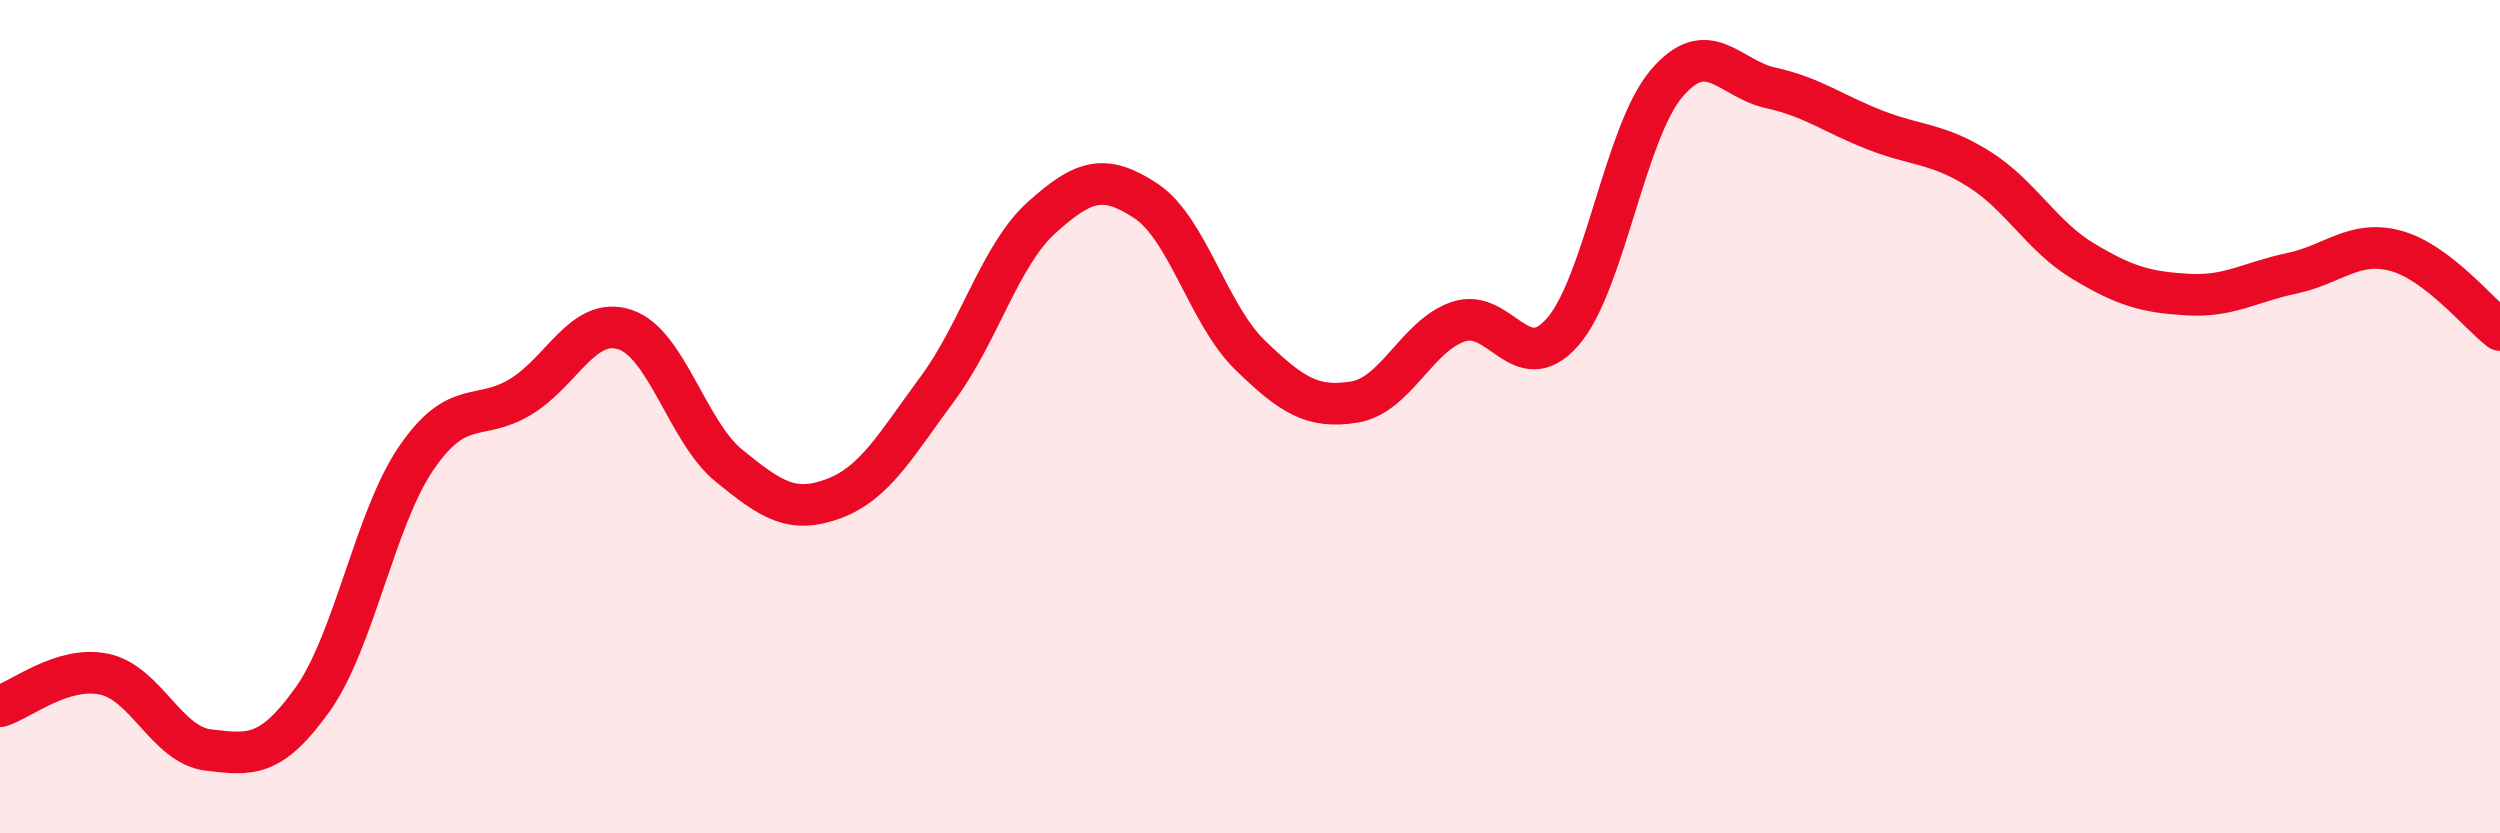
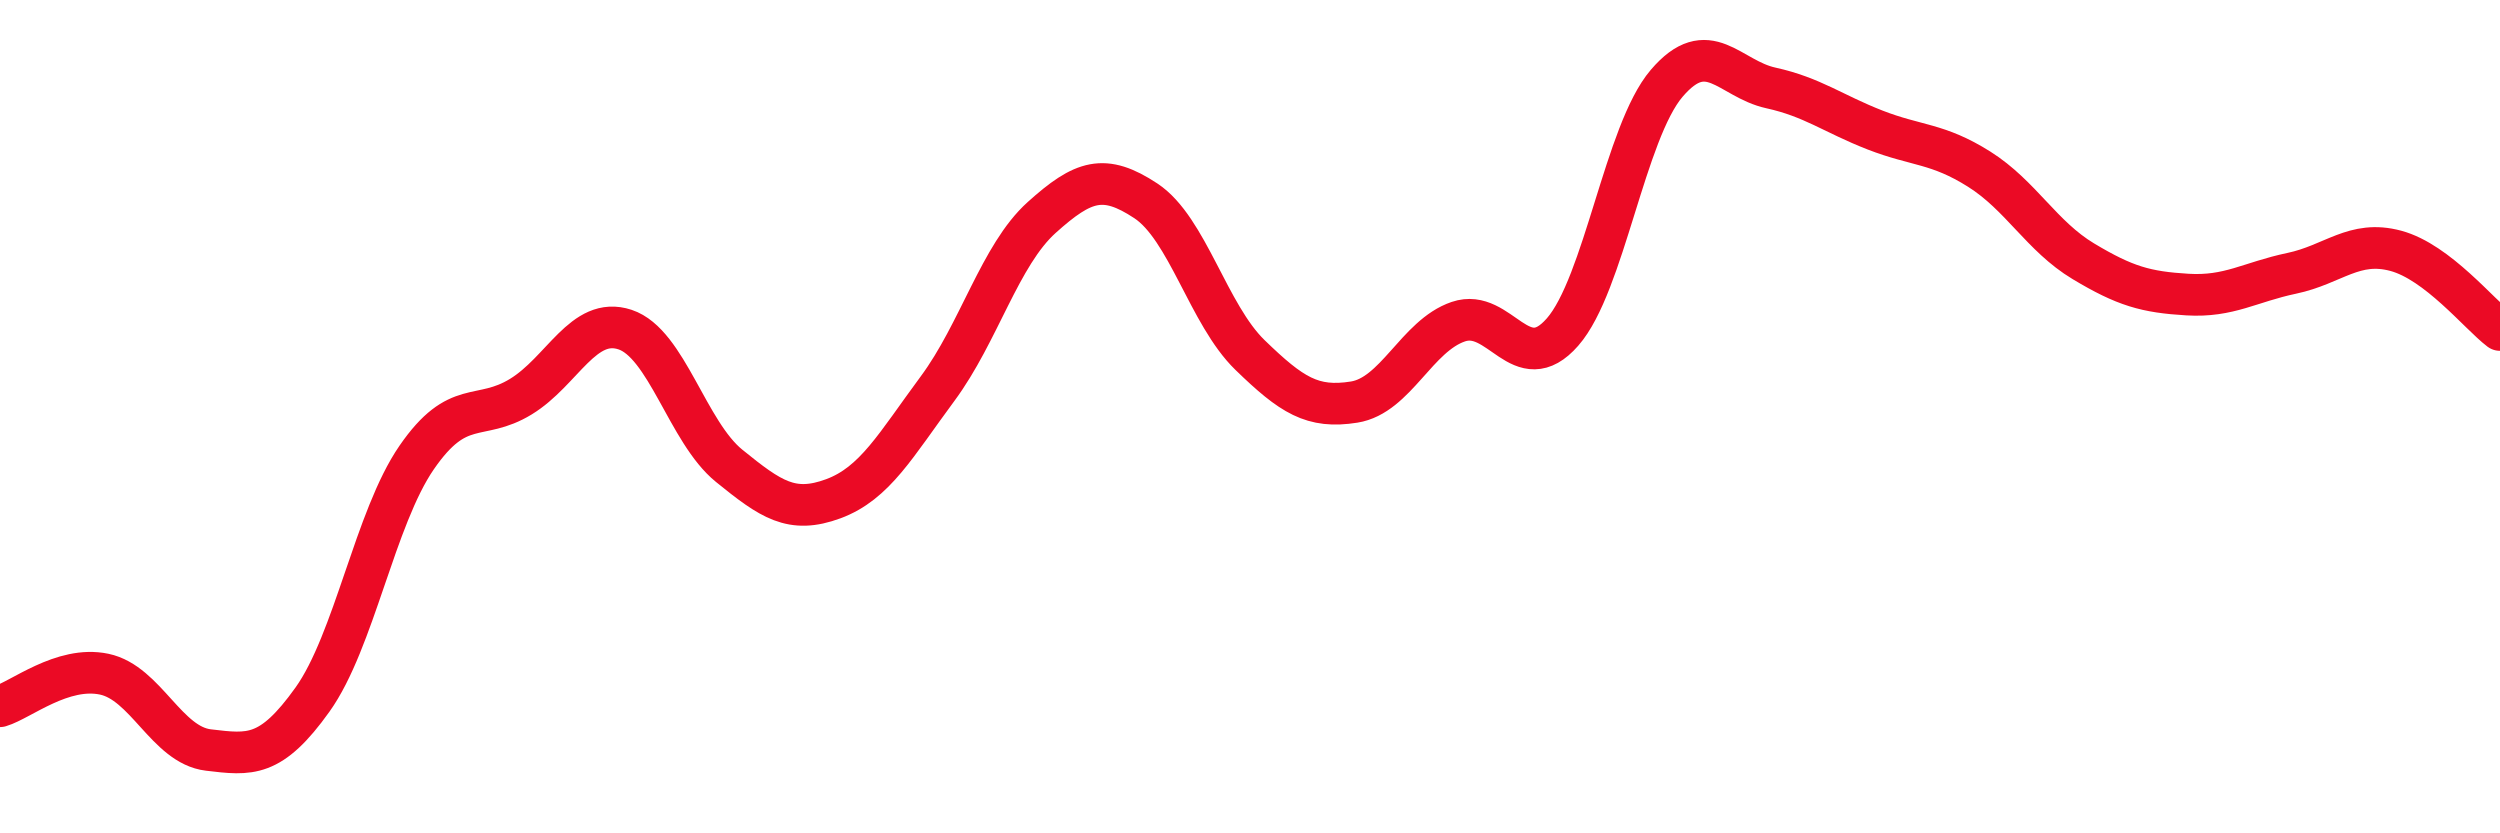
<svg xmlns="http://www.w3.org/2000/svg" width="60" height="20" viewBox="0 0 60 20">
-   <path d="M 0,16.95 C 0.5,16.8 1.5,15.97 2.5,16.18 C 3.5,16.39 4,17.88 5,18 C 6,18.12 6.5,18.19 7.5,16.79 C 8.5,15.39 9,12.43 10,10.98 C 11,9.53 11.5,10.13 12.5,9.52 C 13.5,8.91 14,7.58 15,7.91 C 16,8.24 16.5,10.37 17.5,11.18 C 18.5,11.99 19,12.34 20,11.97 C 21,11.6 21.5,10.68 22.5,9.33 C 23.5,7.98 24,6.12 25,5.22 C 26,4.32 26.5,4.16 27.5,4.82 C 28.5,5.48 29,7.55 30,8.52 C 31,9.49 31.5,9.81 32.5,9.65 C 33.5,9.49 34,8.06 35,7.72 C 36,7.38 36.5,9.11 37.5,7.97 C 38.5,6.83 39,3.17 40,2 C 41,0.83 41.5,1.89 42.5,2.11 C 43.5,2.33 44,2.73 45,3.12 C 46,3.51 46.5,3.43 47.5,4.06 C 48.5,4.69 49,5.67 50,6.27 C 51,6.87 51.5,7.01 52.5,7.07 C 53.5,7.13 54,6.77 55,6.56 C 56,6.35 56.5,5.75 57.5,6.02 C 58.5,6.29 59.5,7.54 60,7.92L60 20L0 20Z" fill="#EB0A25" opacity="0.1" stroke-linecap="round" stroke-linejoin="round" />
  <path d="M 0,16.95 C 0.5,16.8 1.5,15.97 2.5,16.18 C 3.5,16.39 4,17.88 5,18 C 6,18.12 6.5,18.19 7.5,16.79 C 8.5,15.39 9,12.43 10,10.98 C 11,9.53 11.5,10.13 12.5,9.52 C 13.5,8.91 14,7.58 15,7.91 C 16,8.24 16.5,10.37 17.5,11.18 C 18.5,11.99 19,12.34 20,11.97 C 21,11.6 21.5,10.68 22.5,9.33 C 23.5,7.98 24,6.12 25,5.22 C 26,4.32 26.5,4.16 27.5,4.82 C 28.5,5.48 29,7.55 30,8.52 C 31,9.49 31.5,9.81 32.5,9.65 C 33.5,9.49 34,8.06 35,7.72 C 36,7.38 36.5,9.11 37.5,7.97 C 38.5,6.83 39,3.17 40,2 C 41,0.83 41.5,1.89 42.5,2.11 C 43.5,2.33 44,2.73 45,3.12 C 46,3.51 46.5,3.43 47.5,4.06 C 48.5,4.69 49,5.67 50,6.27 C 51,6.87 51.5,7.01 52.5,7.07 C 53.5,7.13 54,6.77 55,6.56 C 56,6.35 56.5,5.75 57.5,6.02 C 58.5,6.29 59.5,7.54 60,7.92" stroke="#EB0A25" stroke-width="1" fill="none" stroke-linecap="round" stroke-linejoin="round" />
</svg>